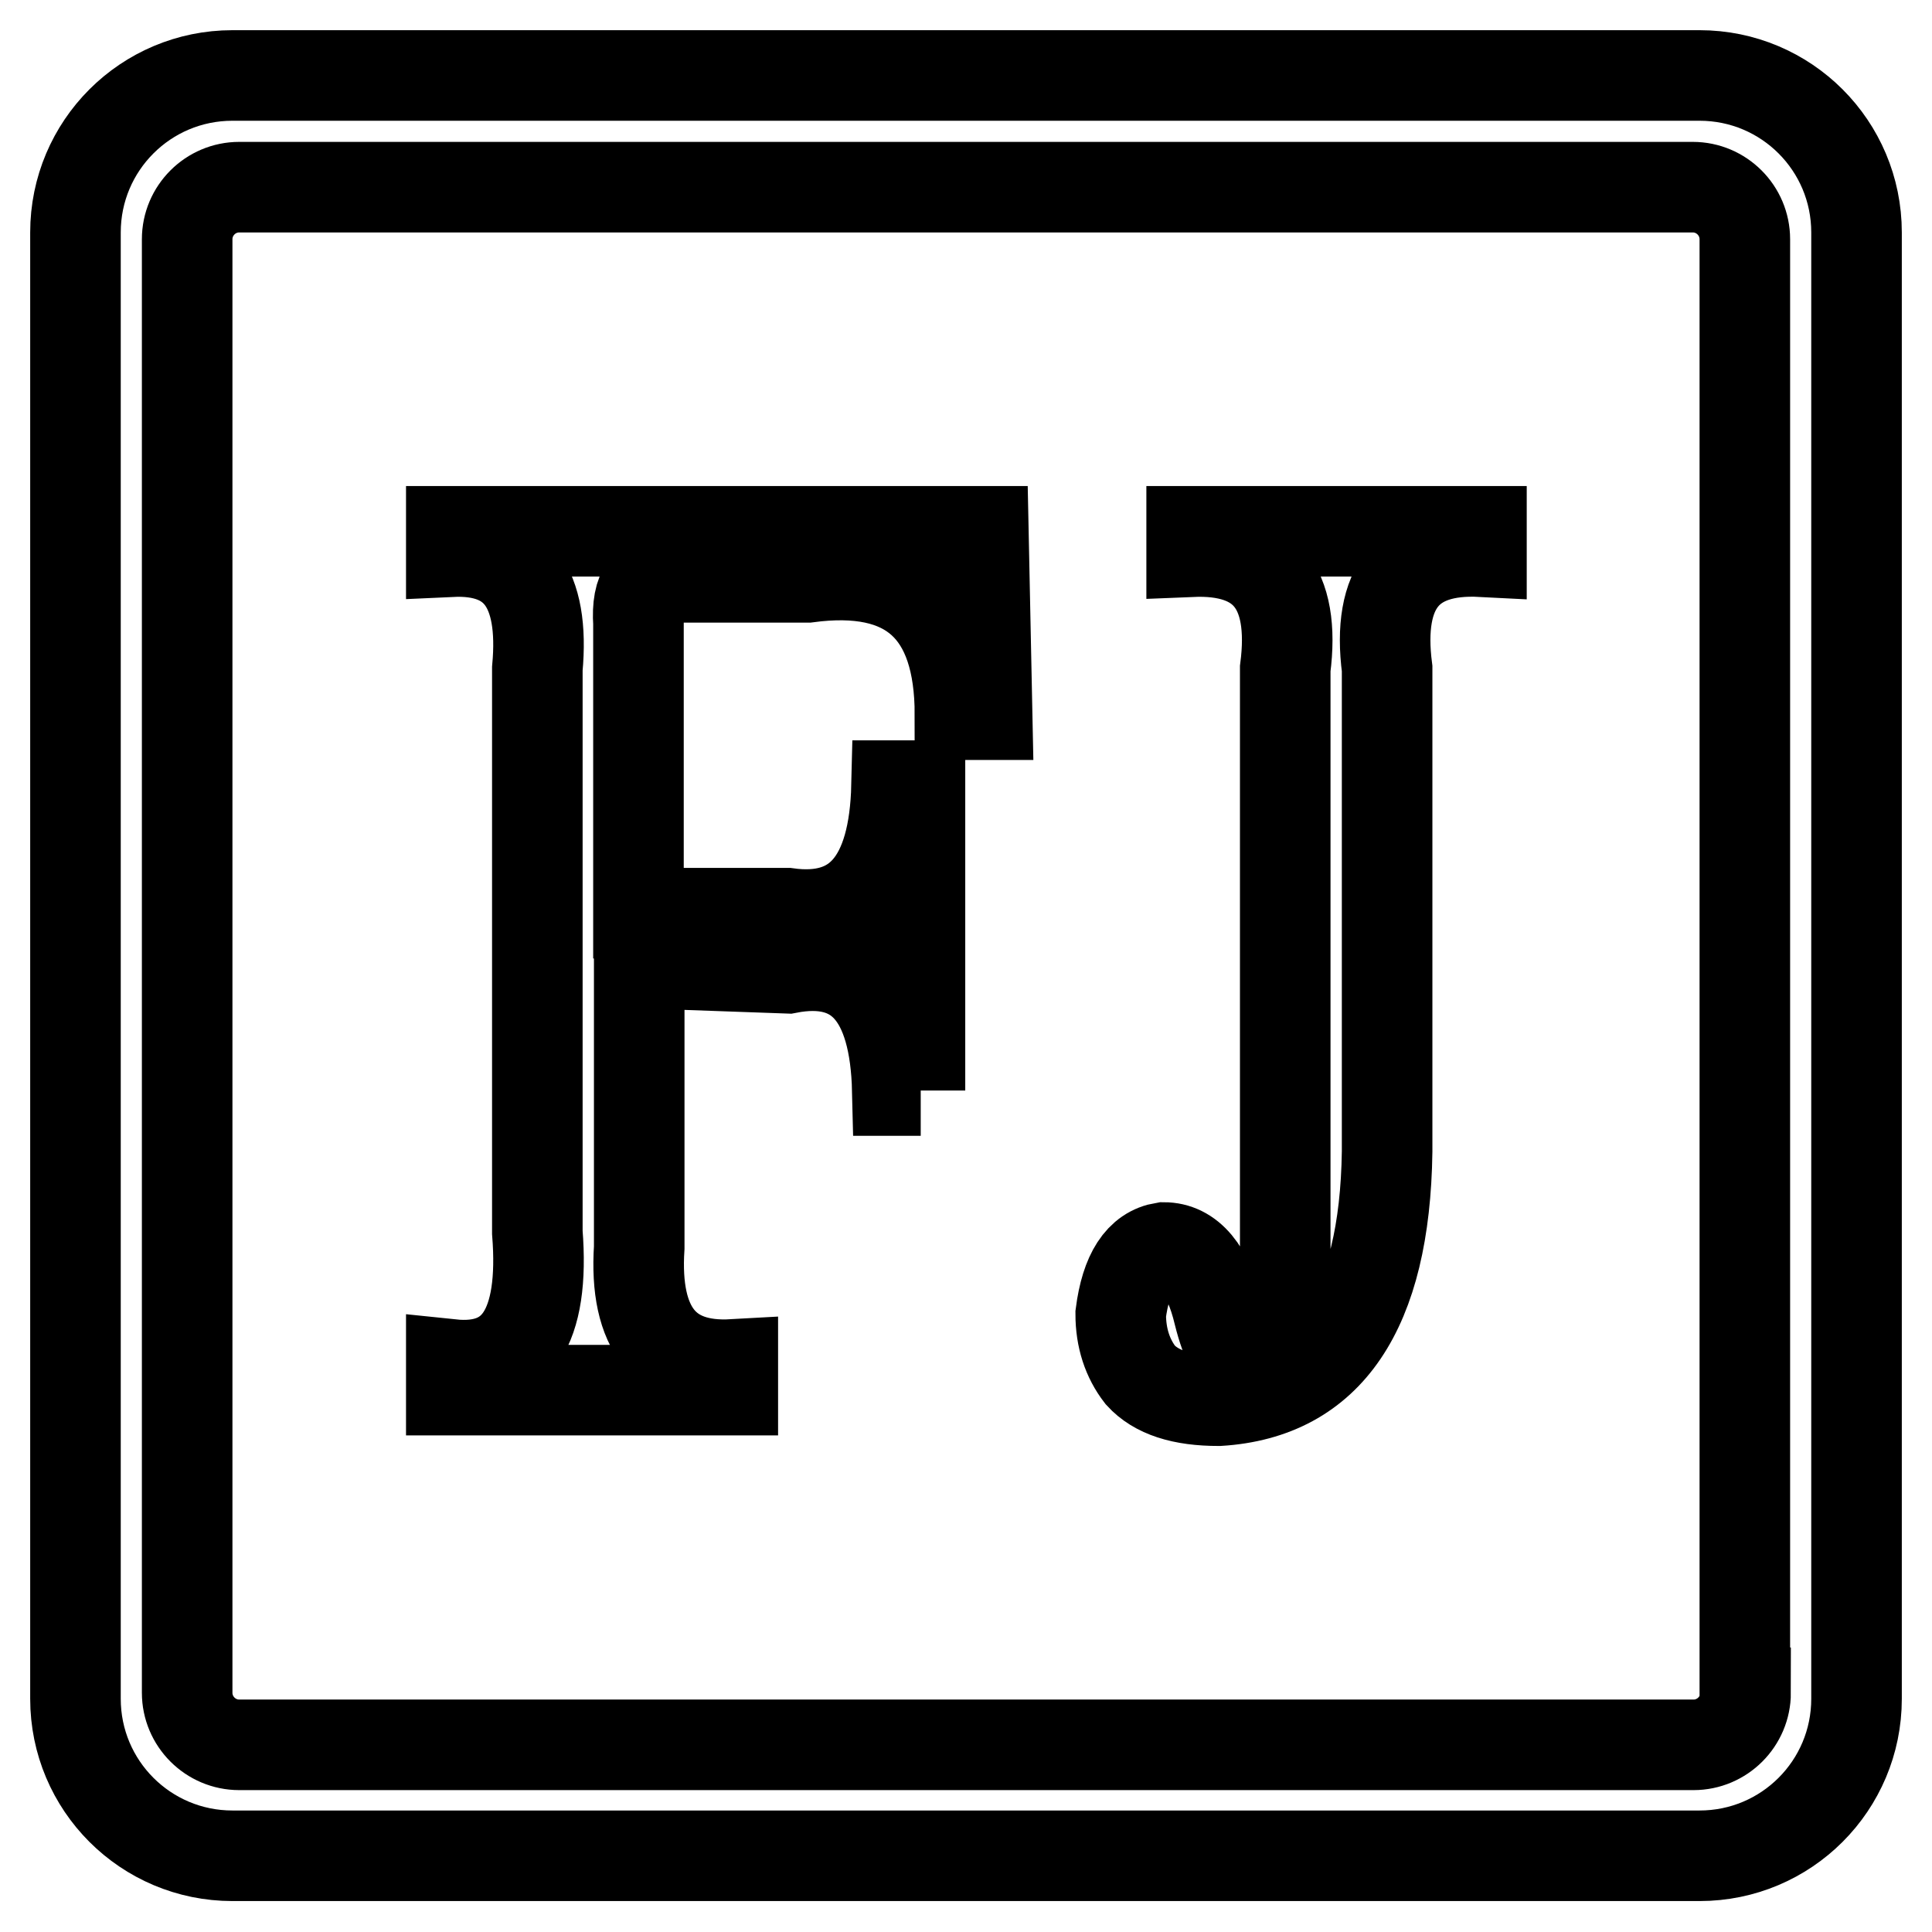
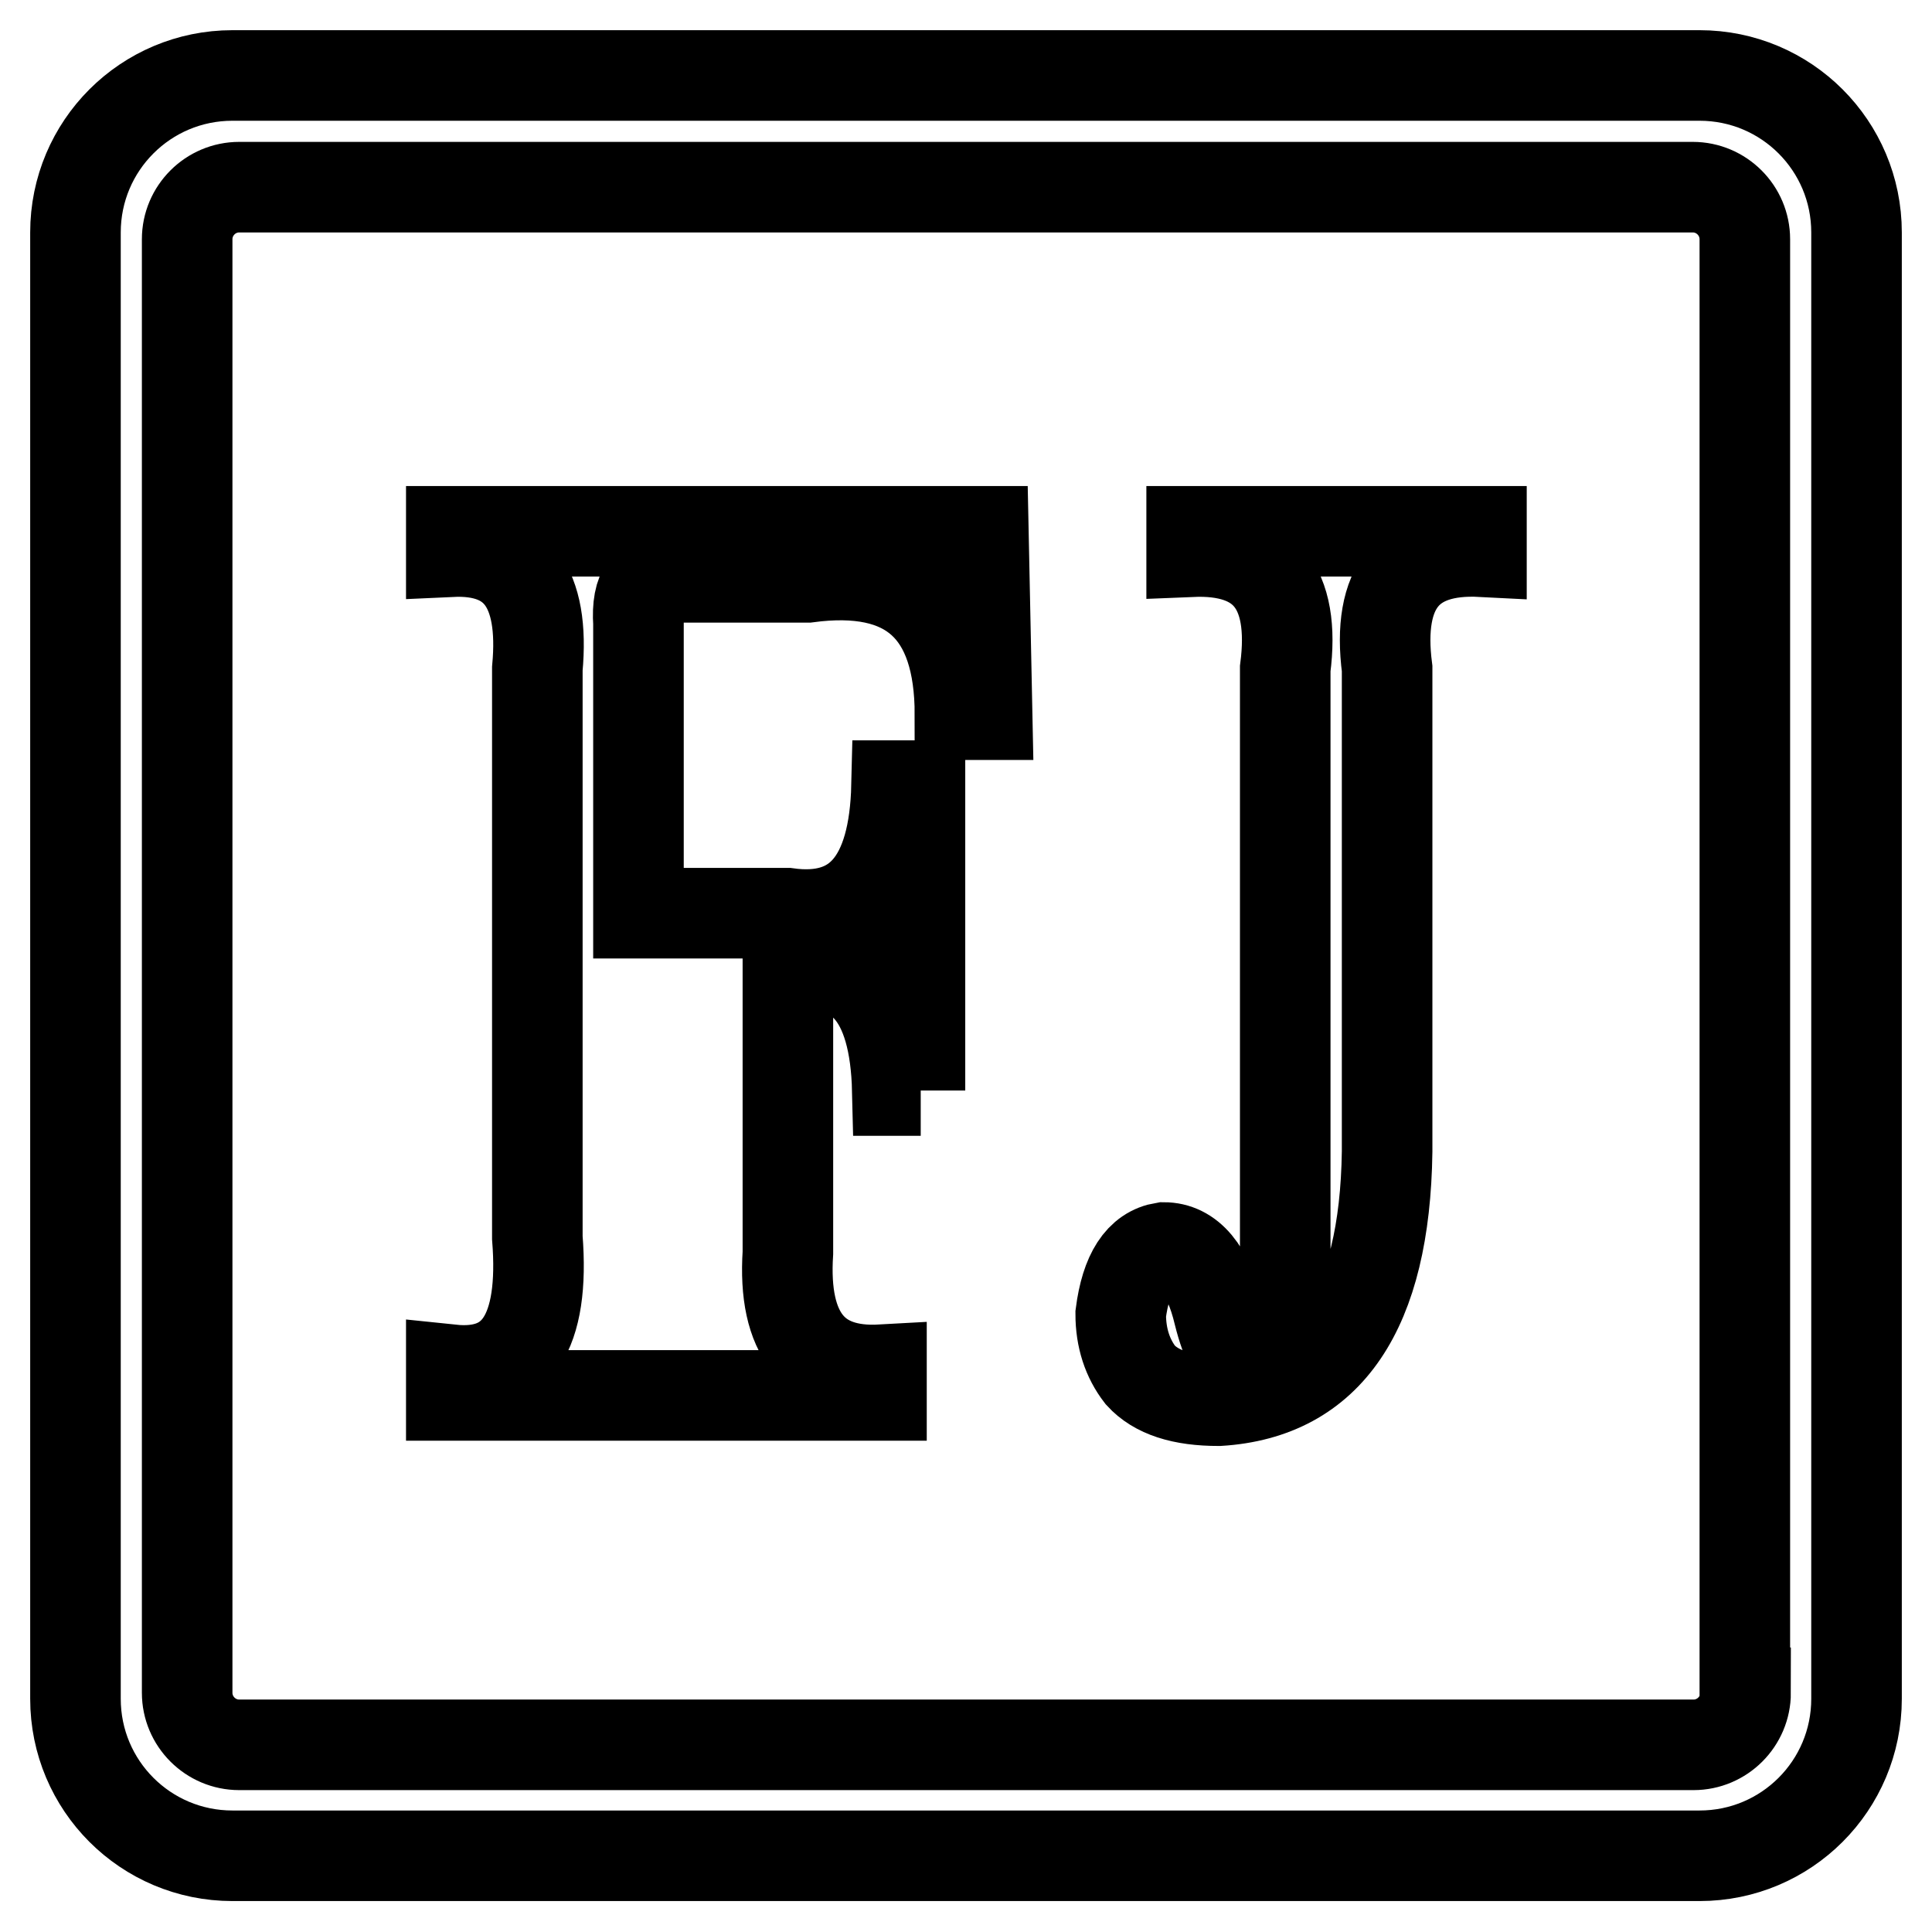
<svg xmlns="http://www.w3.org/2000/svg" version="1.1" x="0px" y="0px" viewBox="0 0 256 256" enable-background="new 0 0 256 256" xml:space="preserve">
  <g>
-     <path stroke-width="12" fill-opacity="0" stroke="#000000" d="M122,144.5h-3.1c-0.3-12.6-5.2-18-14.5-16.2l-19.7-0.7v37.7c-0.7,10.8,3.5,16,12.4,15.5v3.4H59.8v-3.4 c8.6,0.9,12.4-4.9,11.4-17.5V88.6c1-10.8-2.8-15.9-11.4-15.5v-2.7h70.5l0.5,24.3h-3.6c0-13.9-6.7-20-20.2-18.2H89.3 c-3.5-0.4-5,1.6-4.7,6.1v38.4h19.7c9.3,1.3,14.2-4.3,14.5-16.9h3.1V144.5L122,144.5z M183.8,88.6v64c-0.3,21.1-7.8,32.1-22.3,33 c-4.9,0-8.3-1.1-10.4-3.4c-1.7-2.2-2.6-4.9-2.6-8.1c0.7-5.4,2.6-8.3,5.7-8.8c3.4,0,5.9,2.9,7.3,8.8c1,4,2.2,6.1,3.6,6.1 c3.4,0,5.2-3.8,5.2-11.5V88.6c1.4-10.8-2.8-15.9-12.4-15.5v-2.7h38.4v2.7C186.6,72.6,182.4,77.8,183.8,88.6L183.8,88.6z M246,30.8 c0-11.5-9.3-20.8-20.8-20.8H30.8C19.3,10,10,19.3,10,30.8v194.3c0,11.5,9.3,20.8,20.8,20.8h194.4c11.5,0,20.8-9.3,20.8-20.8V30.8z  M231.3,224.3c0,3.8-3.1,6.9-6.9,6.9H31.7c-3.8,0-6.9-3.1-6.9-6.9V31.7c0-3.8,3.1-6.9,6.9-6.9h192.6c3.8,0,6.9,3.1,6.9,6.9V224.3z" />
+     <path stroke-width="12" fill-opacity="0" stroke="#000000" d="M122,144.5h-3.1c-0.3-12.6-5.2-18-14.5-16.2v37.7c-0.7,10.8,3.5,16,12.4,15.5v3.4H59.8v-3.4 c8.6,0.9,12.4-4.9,11.4-17.5V88.6c1-10.8-2.8-15.9-11.4-15.5v-2.7h70.5l0.5,24.3h-3.6c0-13.9-6.7-20-20.2-18.2H89.3 c-3.5-0.4-5,1.6-4.7,6.1v38.4h19.7c9.3,1.3,14.2-4.3,14.5-16.9h3.1V144.5L122,144.5z M183.8,88.6v64c-0.3,21.1-7.8,32.1-22.3,33 c-4.9,0-8.3-1.1-10.4-3.4c-1.7-2.2-2.6-4.9-2.6-8.1c0.7-5.4,2.6-8.3,5.7-8.8c3.4,0,5.9,2.9,7.3,8.8c1,4,2.2,6.1,3.6,6.1 c3.4,0,5.2-3.8,5.2-11.5V88.6c1.4-10.8-2.8-15.9-12.4-15.5v-2.7h38.4v2.7C186.6,72.6,182.4,77.8,183.8,88.6L183.8,88.6z M246,30.8 c0-11.5-9.3-20.8-20.8-20.8H30.8C19.3,10,10,19.3,10,30.8v194.3c0,11.5,9.3,20.8,20.8,20.8h194.4c11.5,0,20.8-9.3,20.8-20.8V30.8z  M231.3,224.3c0,3.8-3.1,6.9-6.9,6.9H31.7c-3.8,0-6.9-3.1-6.9-6.9V31.7c0-3.8,3.1-6.9,6.9-6.9h192.6c3.8,0,6.9,3.1,6.9,6.9V224.3z" />
  </g>
</svg>